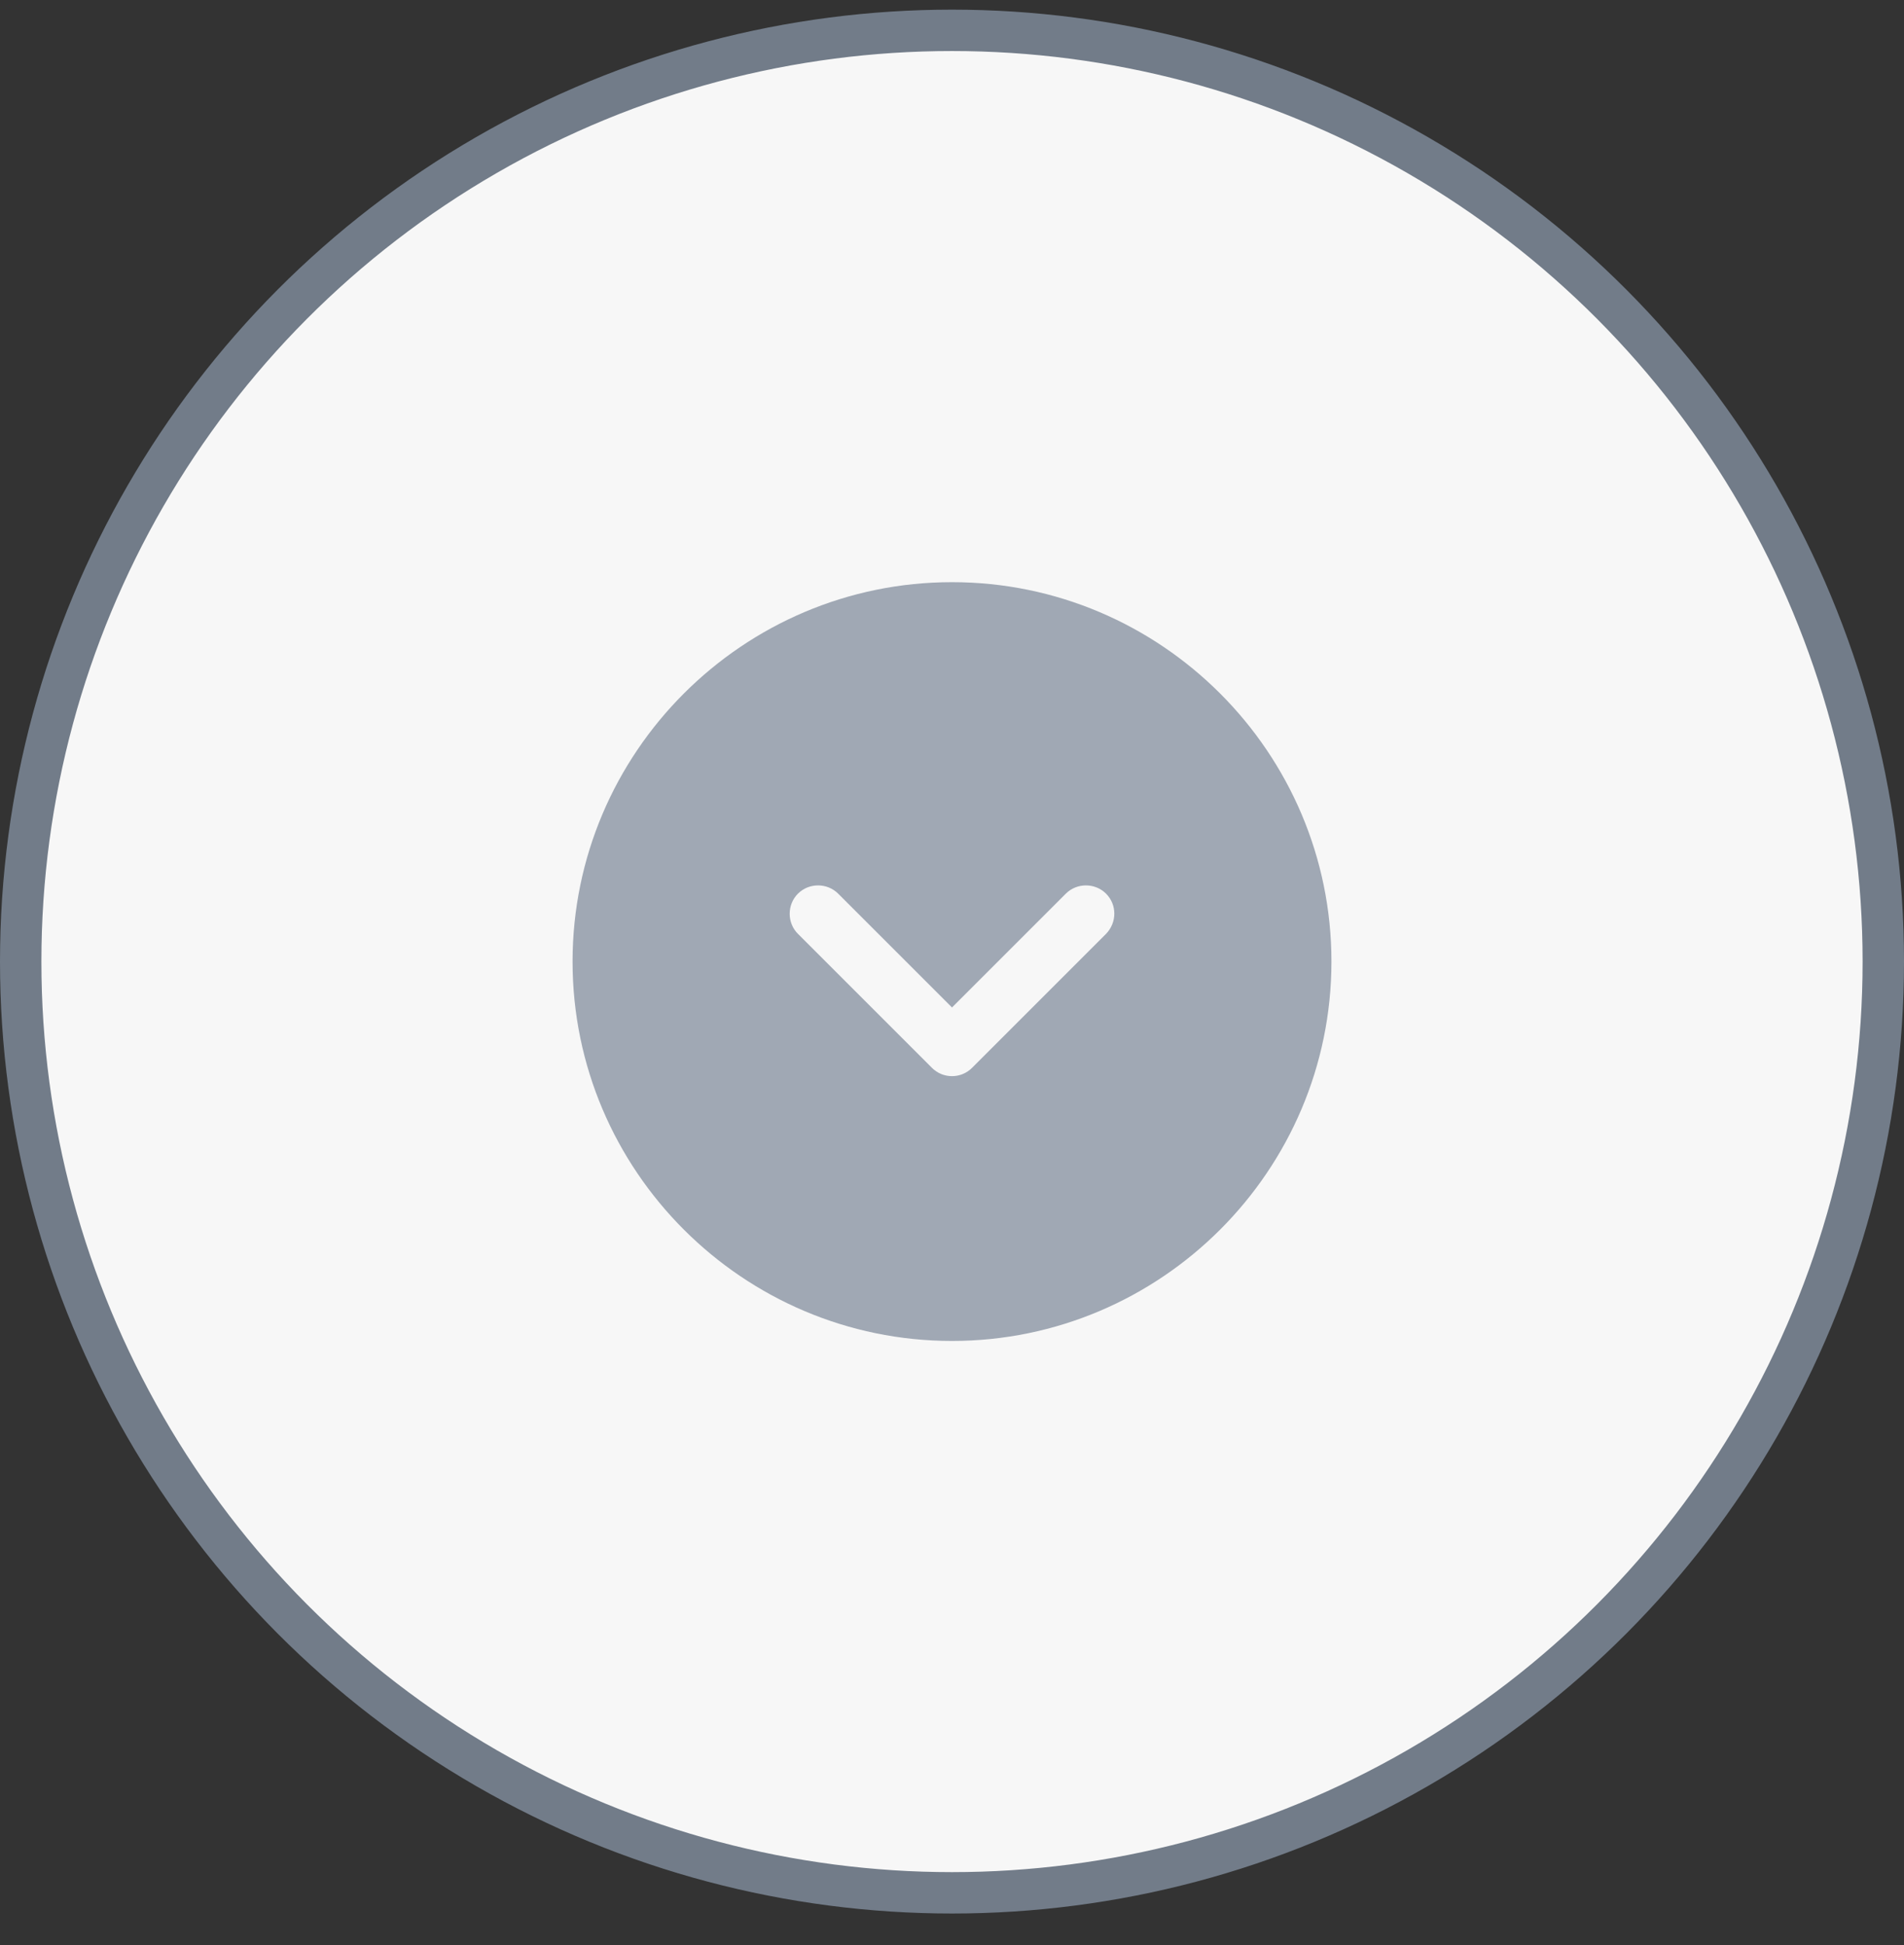
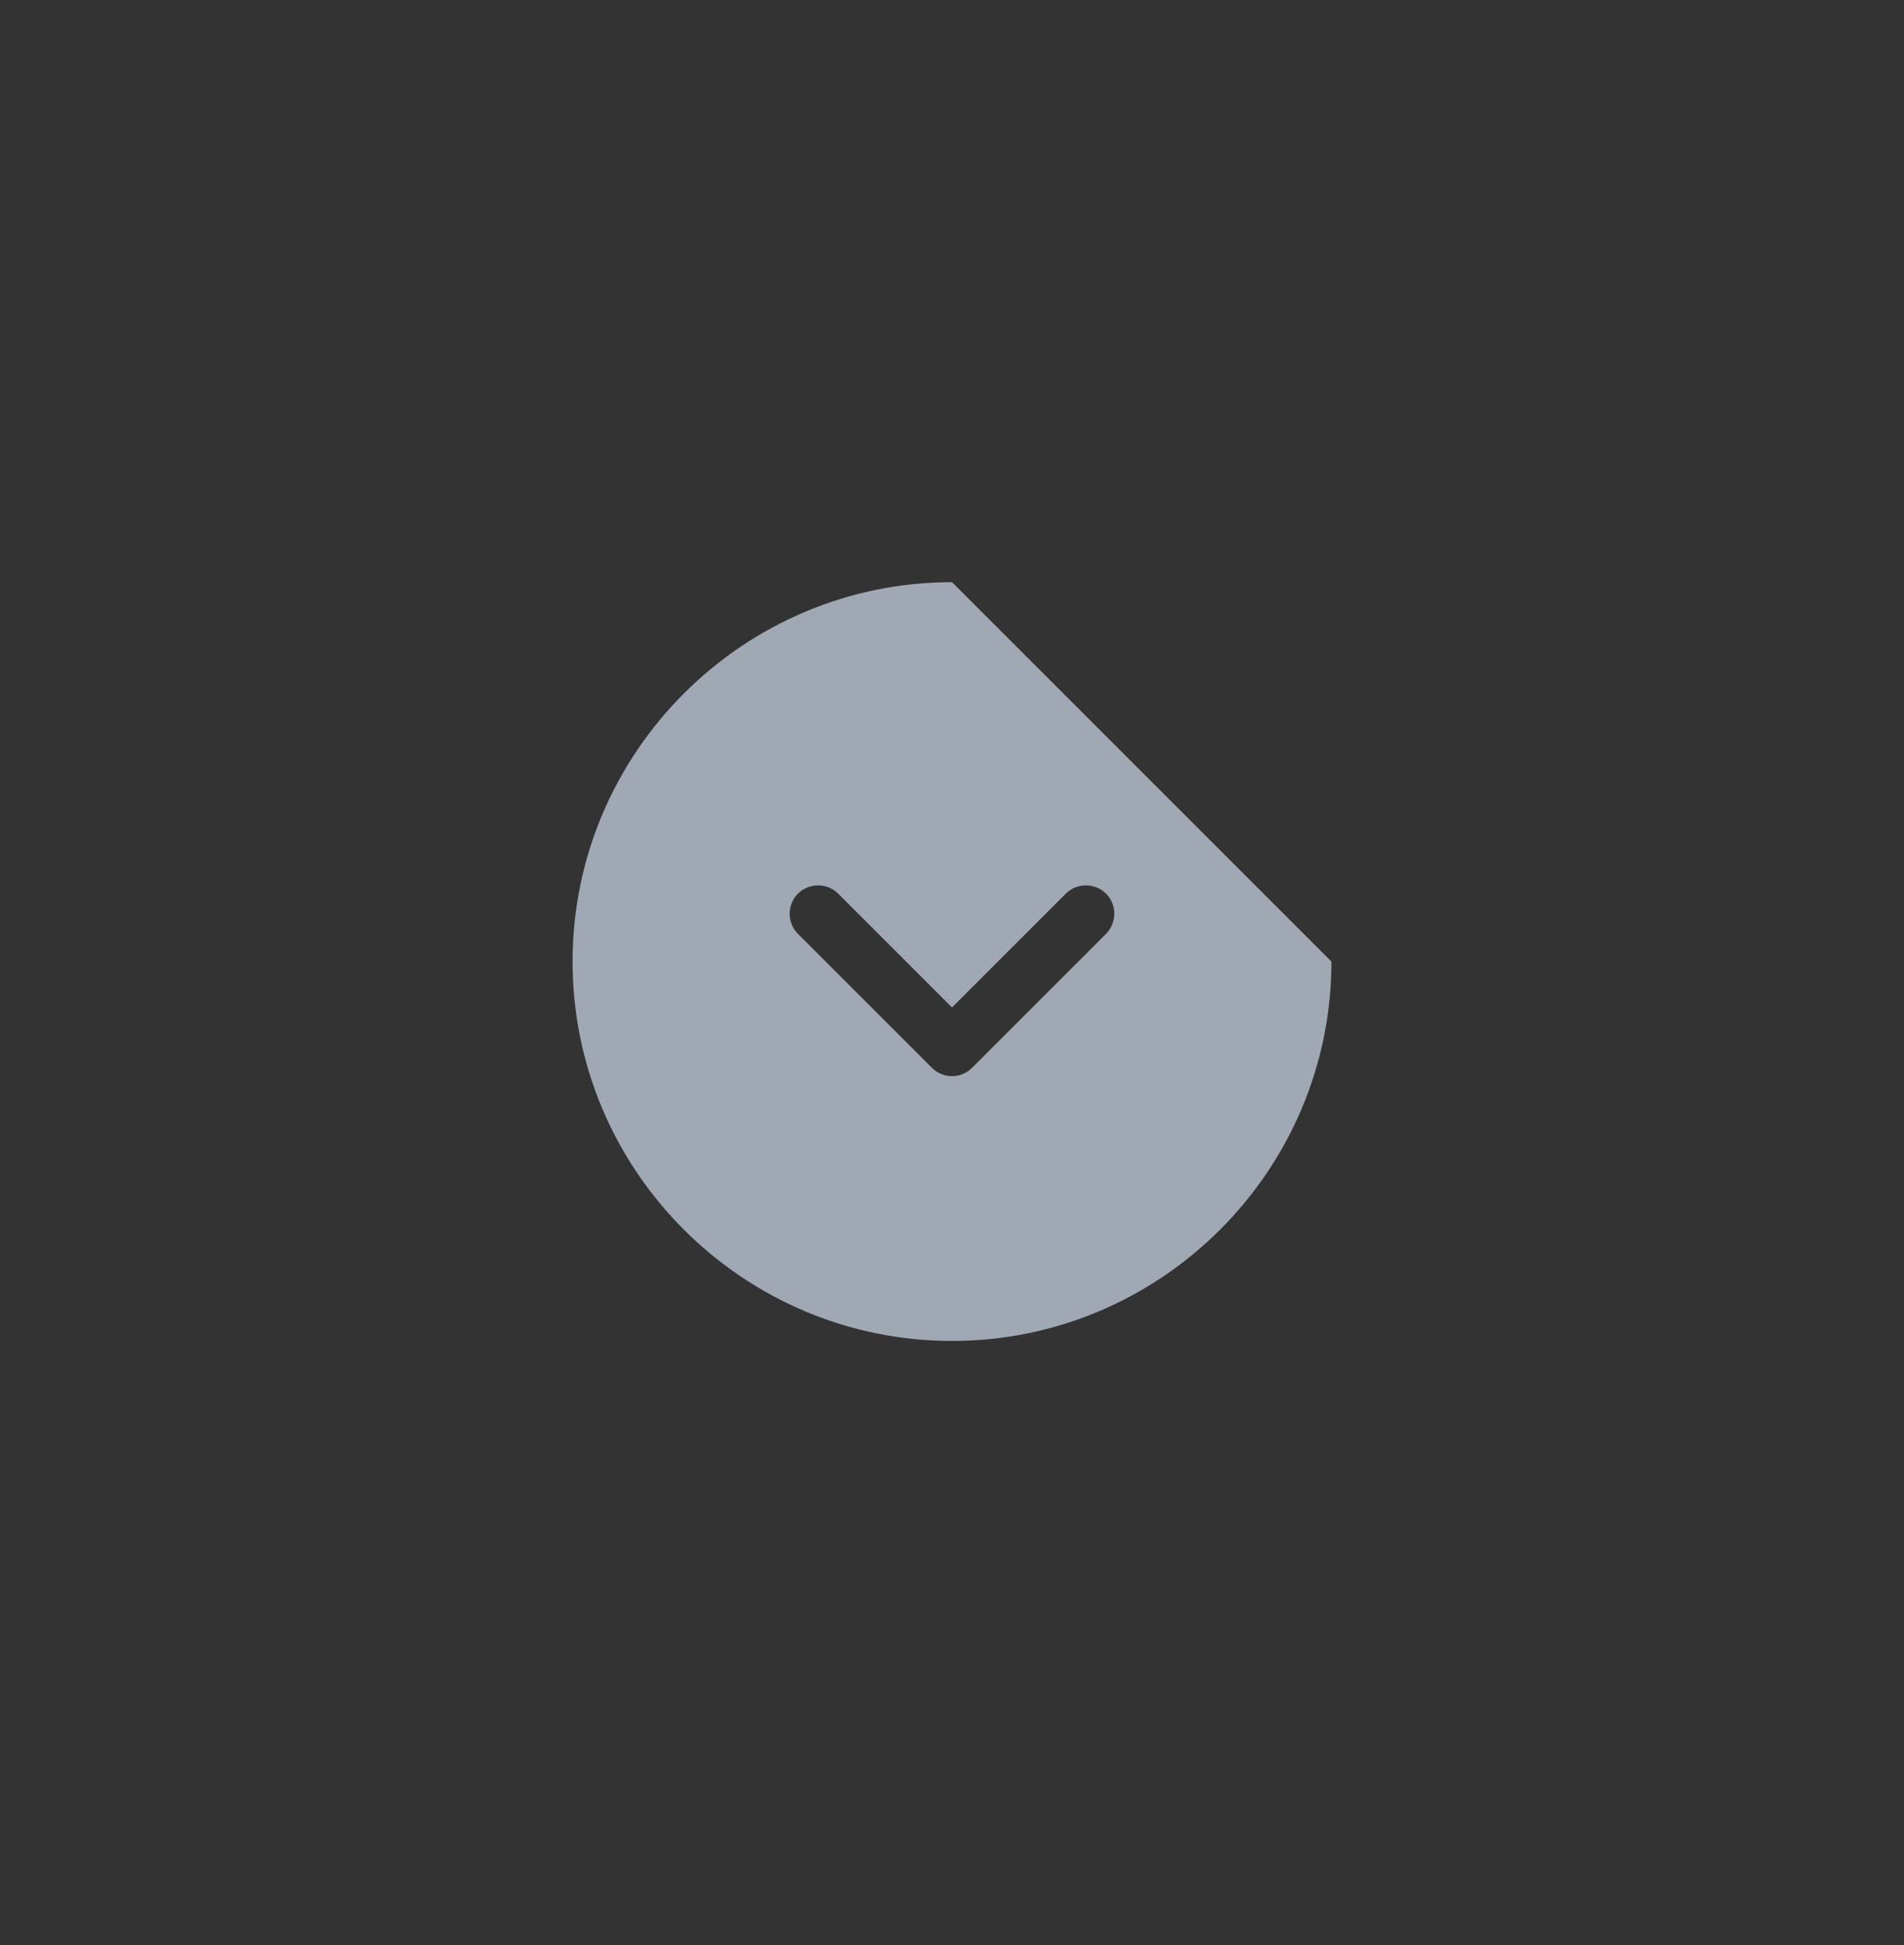
<svg xmlns="http://www.w3.org/2000/svg" width="46" height="47" viewBox="0 0 46 47" fill="none">
  <rect x="0" y="0" width="46" height="47" fill="#333333" stroke="none" />
-   <circle cx="23" cy="23.233" r="22.5" fill="#F7F7F7" stroke="#727C89" />
-   <path d="M23 14.066C17.949 14.066 13.833 18.182 13.833 23.233C13.833 28.283 17.949 32.399 23 32.399C28.051 32.399 32.167 28.283 32.167 23.233C32.167 18.182 28.051 14.066 23 14.066ZM26.722 22.563L23.486 25.799C23.348 25.937 23.174 26.001 23 26.001C22.826 26.001 22.652 25.937 22.514 25.799L19.278 22.563C19.012 22.298 19.012 21.858 19.278 21.592C19.544 21.326 19.984 21.326 20.25 21.592L23 24.342L25.75 21.592C26.016 21.326 26.456 21.326 26.722 21.592C26.988 21.858 26.988 22.288 26.722 22.563Z" fill="#A0A8B4" />
+   <path d="M23 14.066C17.949 14.066 13.833 18.182 13.833 23.233C13.833 28.283 17.949 32.399 23 32.399C28.051 32.399 32.167 28.283 32.167 23.233ZM26.722 22.563L23.486 25.799C23.348 25.937 23.174 26.001 23 26.001C22.826 26.001 22.652 25.937 22.514 25.799L19.278 22.563C19.012 22.298 19.012 21.858 19.278 21.592C19.544 21.326 19.984 21.326 20.25 21.592L23 24.342L25.75 21.592C26.016 21.326 26.456 21.326 26.722 21.592C26.988 21.858 26.988 22.288 26.722 22.563Z" fill="#A0A8B4" />
</svg>